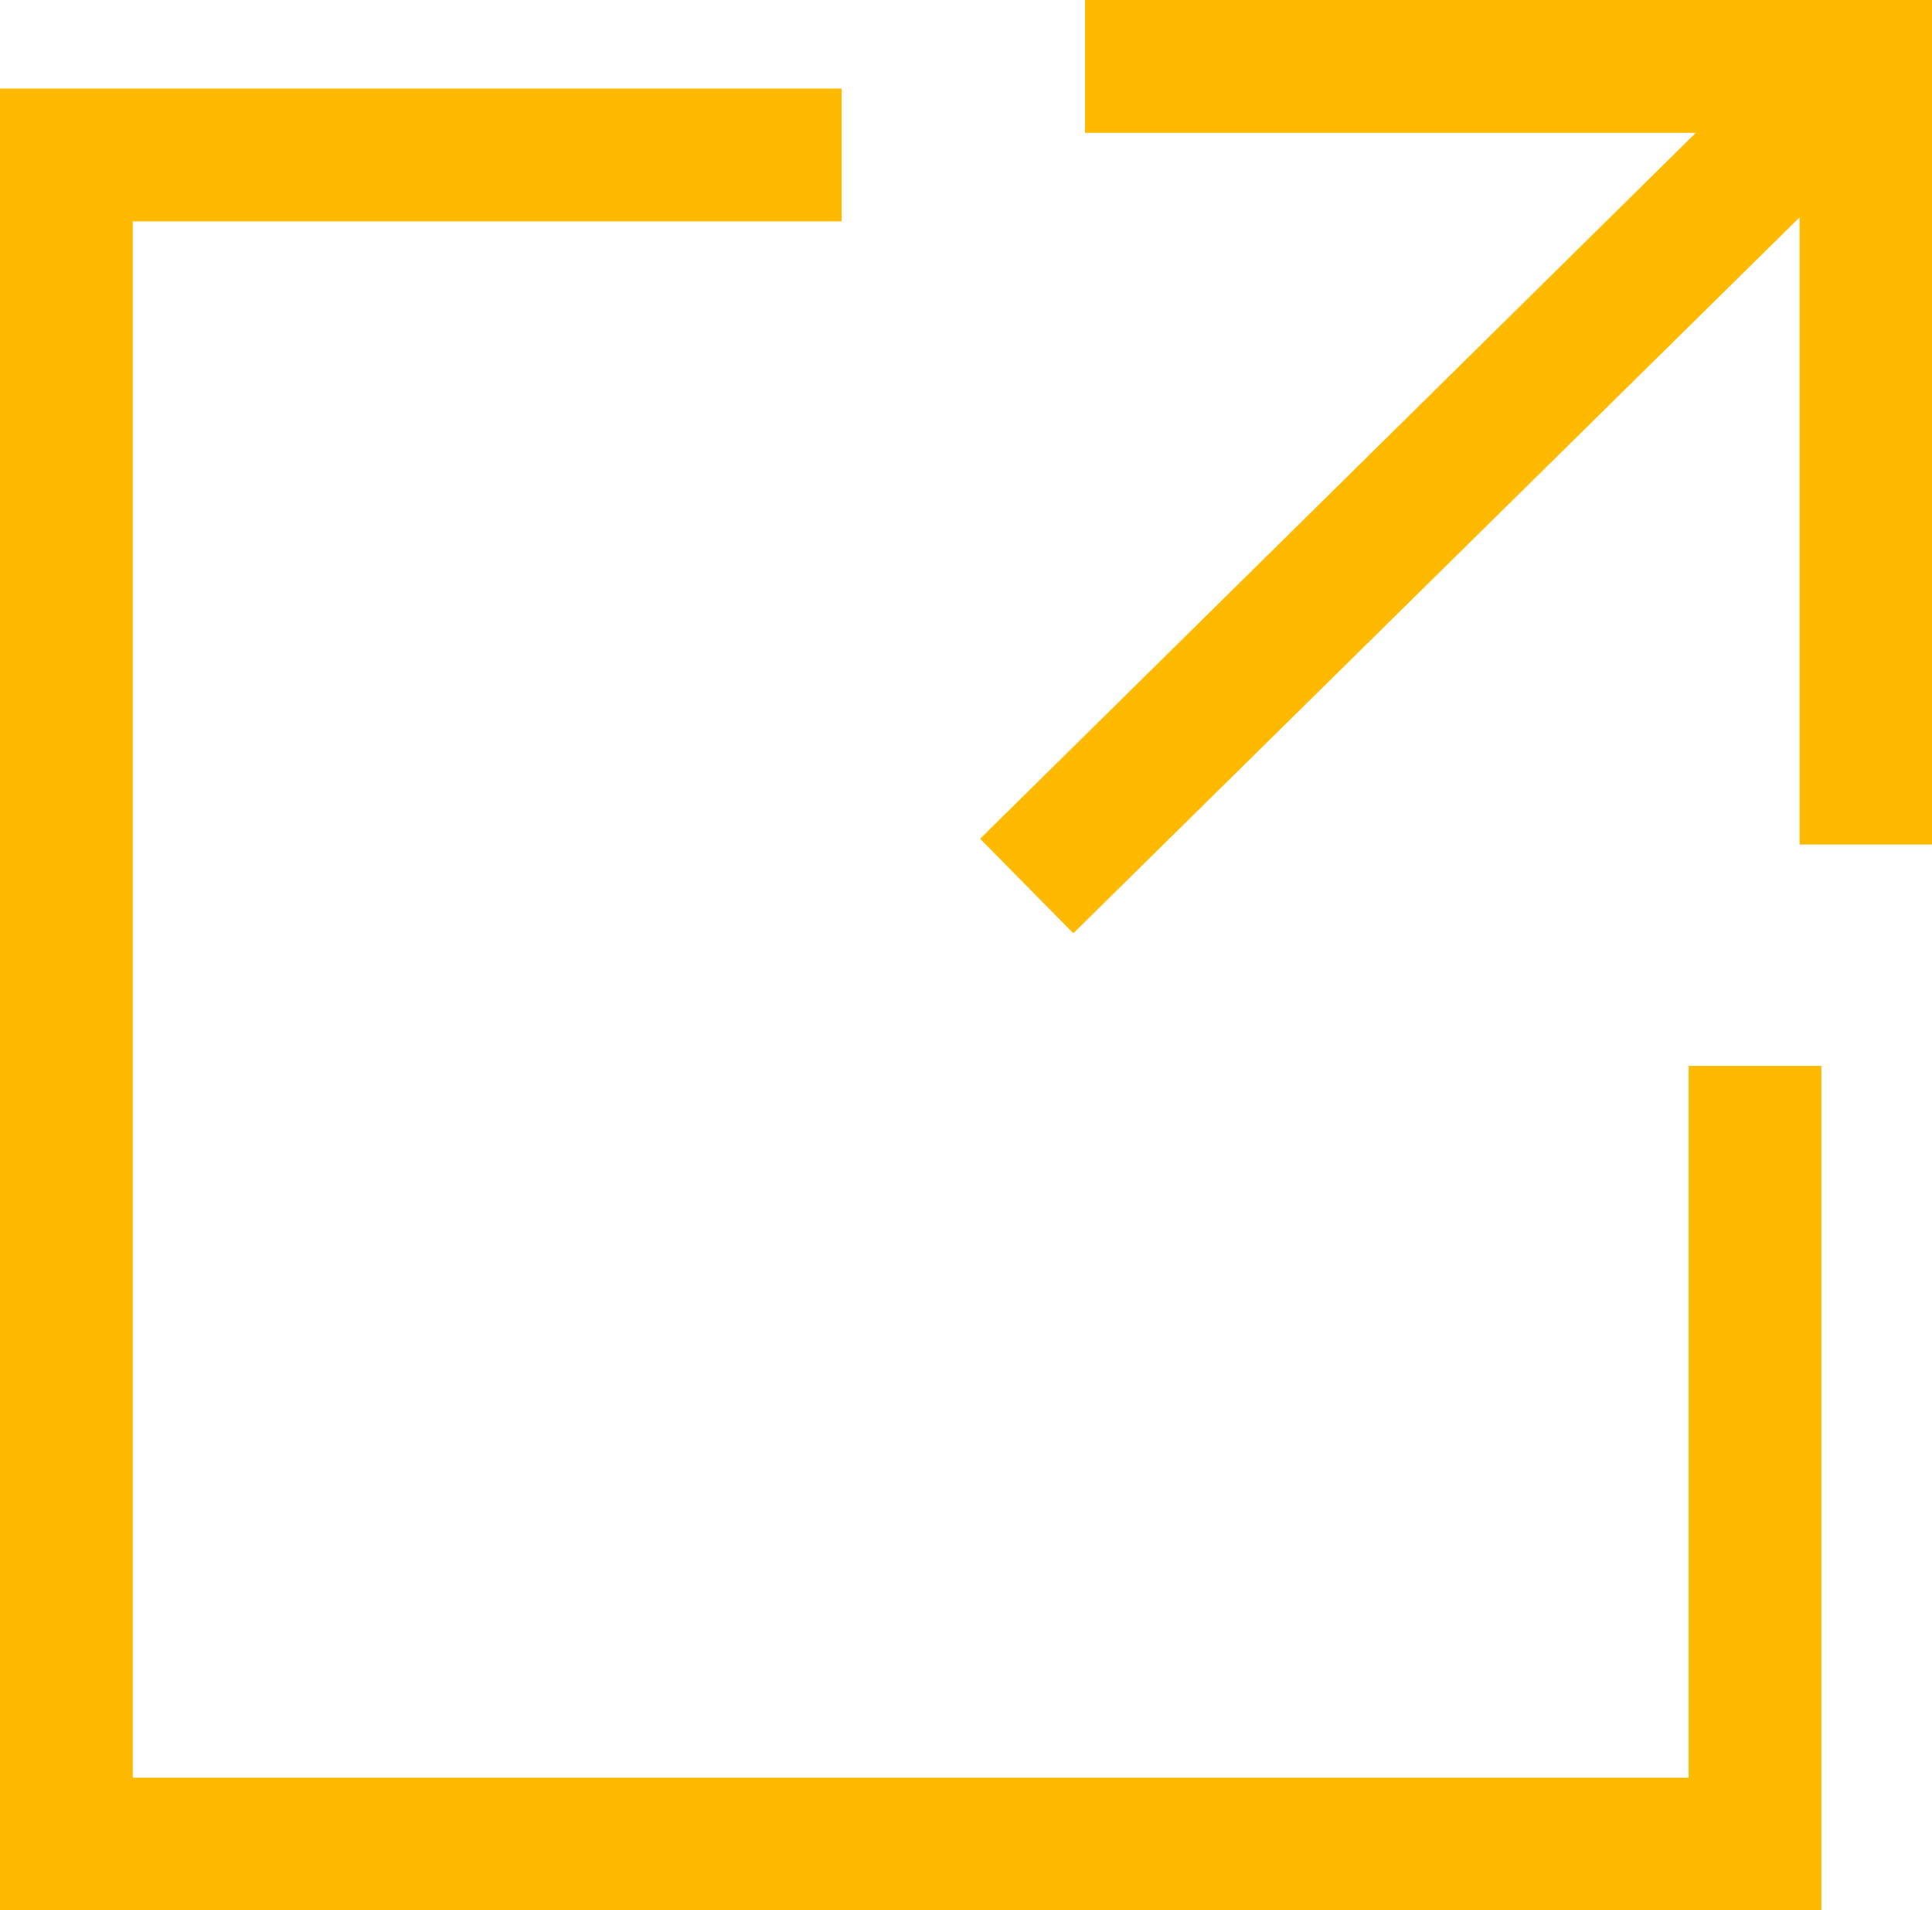
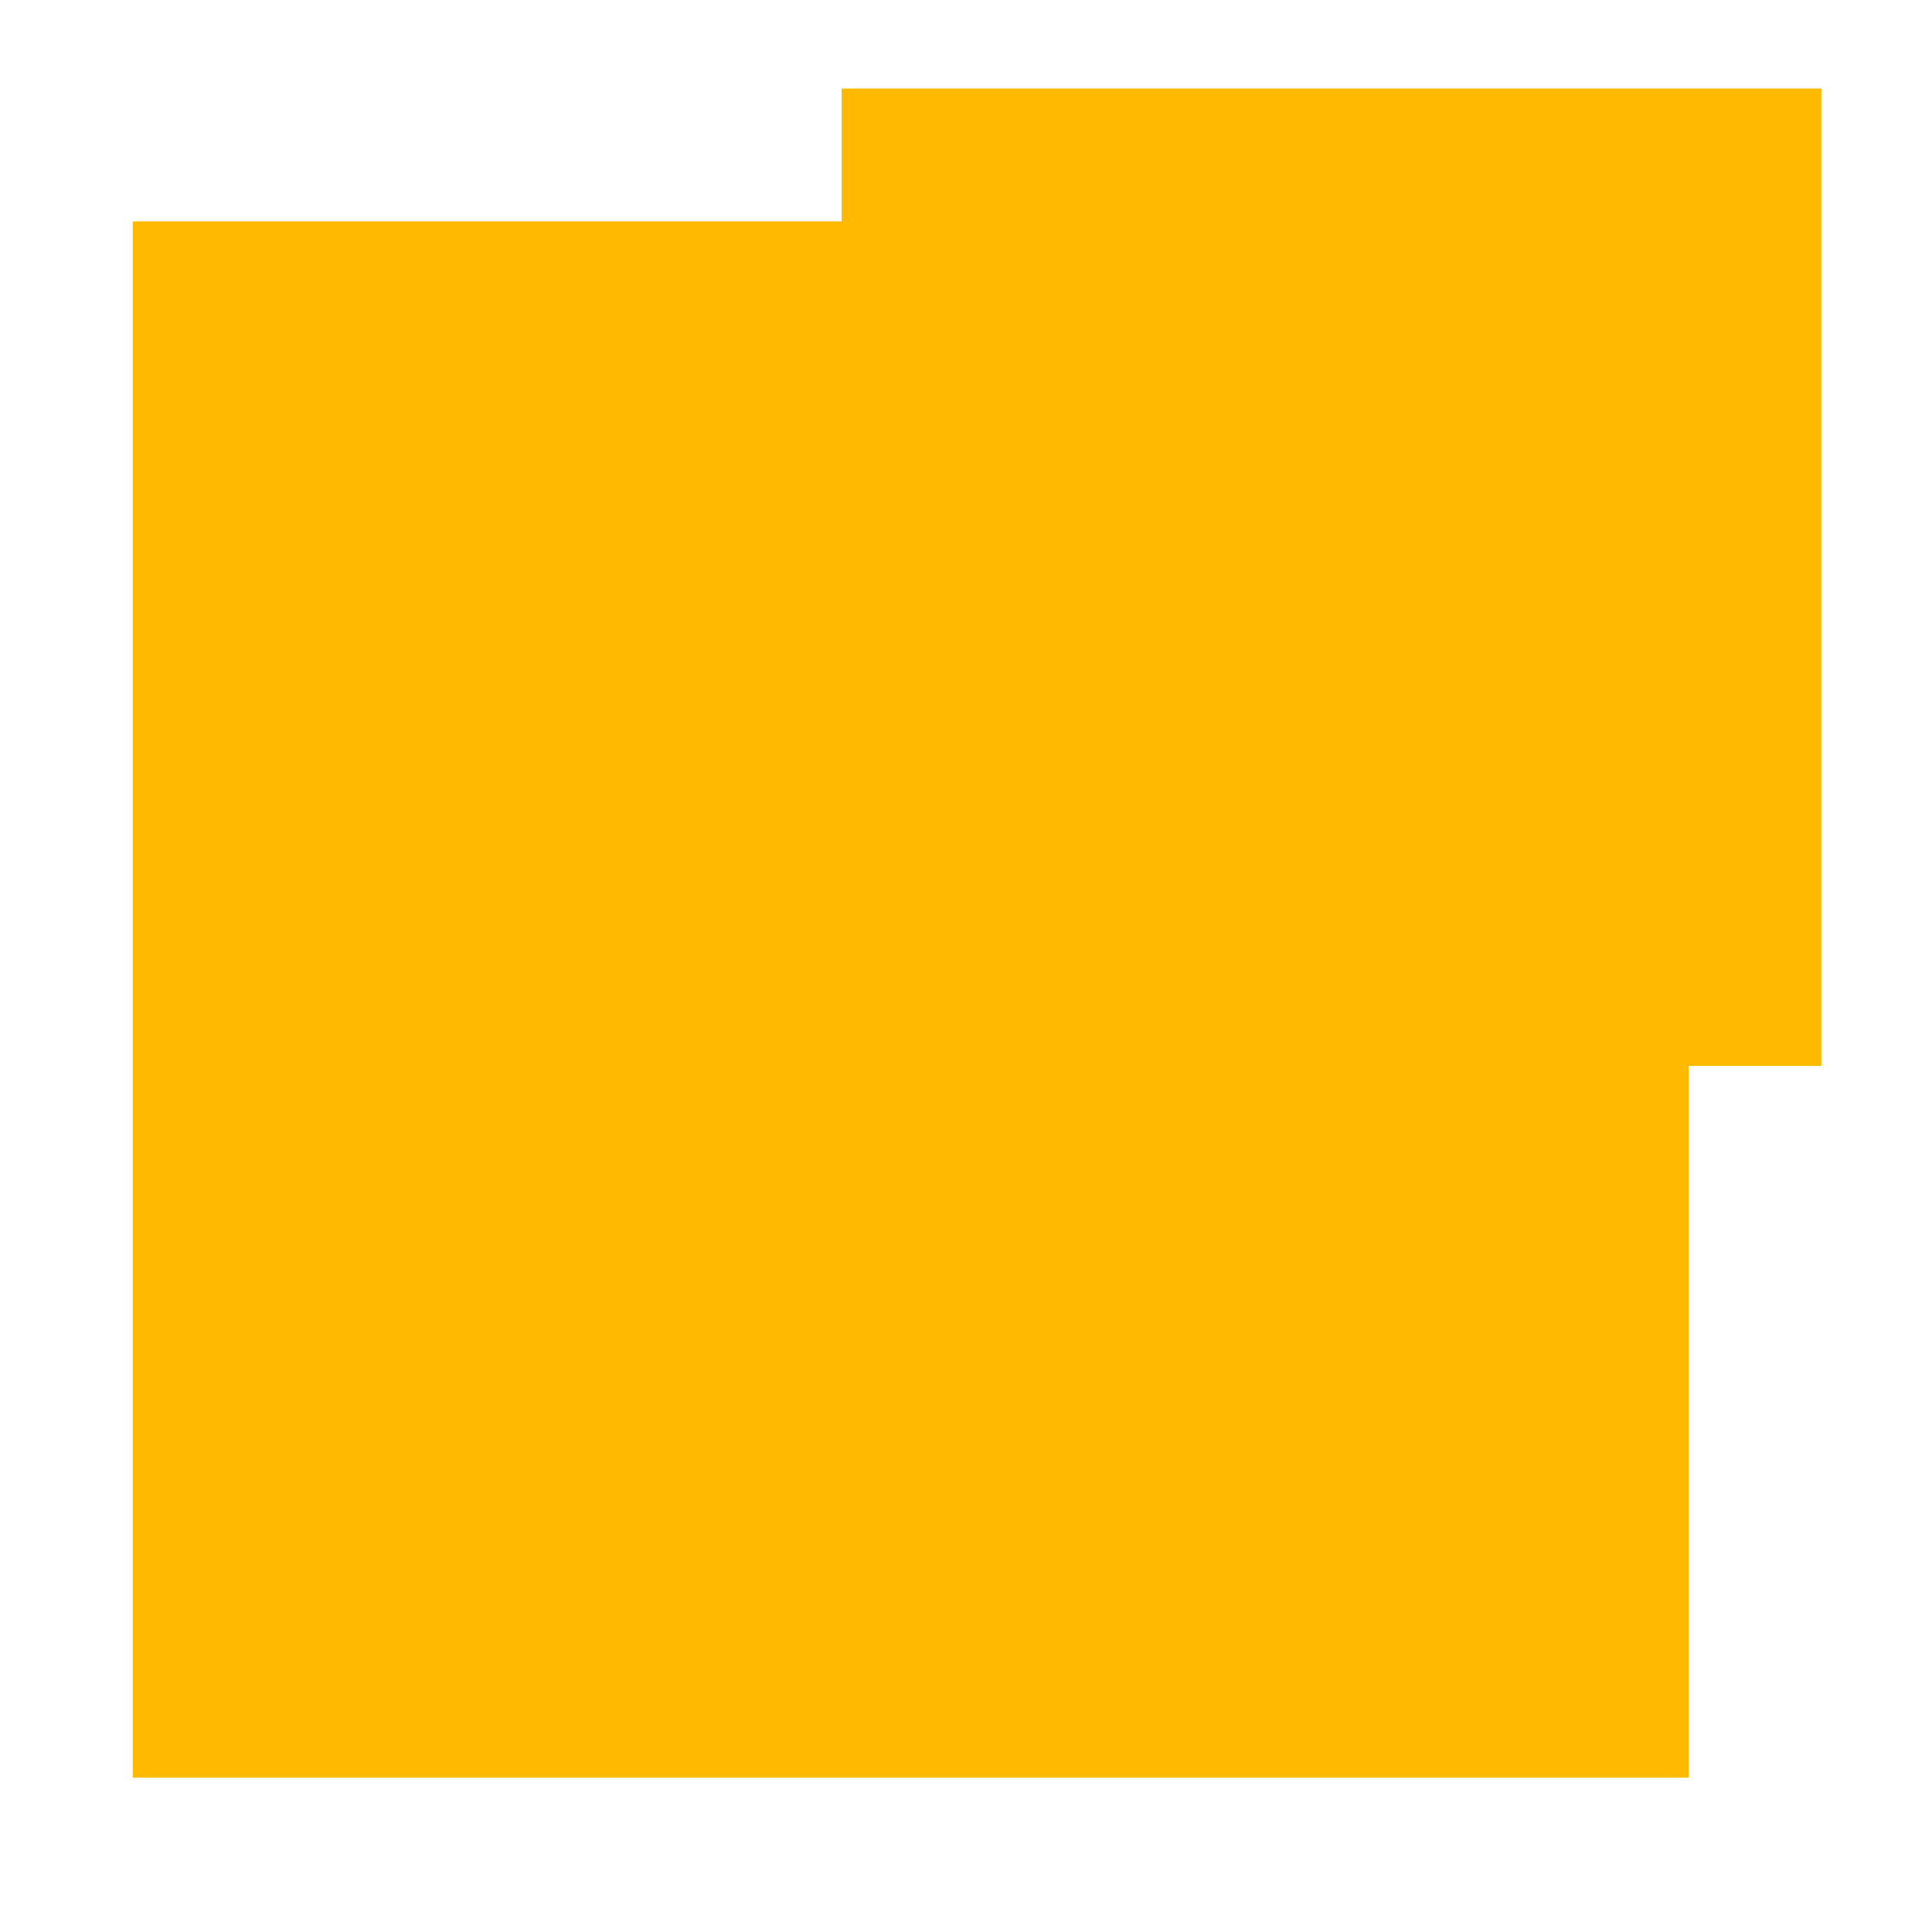
<svg xmlns="http://www.w3.org/2000/svg" width="23.753" height="23.481" viewBox="0 0 23.753 23.481">
  <g id="グループ_1589" data-name="グループ 1589" transform="translate(0 0)">
-     <path id="パス_23209" data-name="パス 23209" d="M0,4V26.394H22.393V16.014H20.761v8.748H1.632V5.633h8.716V4Z" transform="translate(0 -2.912)" fill="#ffba00" />
-     <path id="パス_23210" data-name="パス 23210" d="M45.576,0V1.632h7.51l-8.8,8.678,1.146,1.162,8.929-8.8v7.709h1.632V0Z" transform="translate(-32.236 0)" fill="#ffba00" />
+     <path id="パス_23209" data-name="パス 23209" d="M0,4H22.393V16.014H20.761v8.748H1.632V5.633h8.716V4Z" transform="translate(0 -2.912)" fill="#ffba00" />
  </g>
</svg>